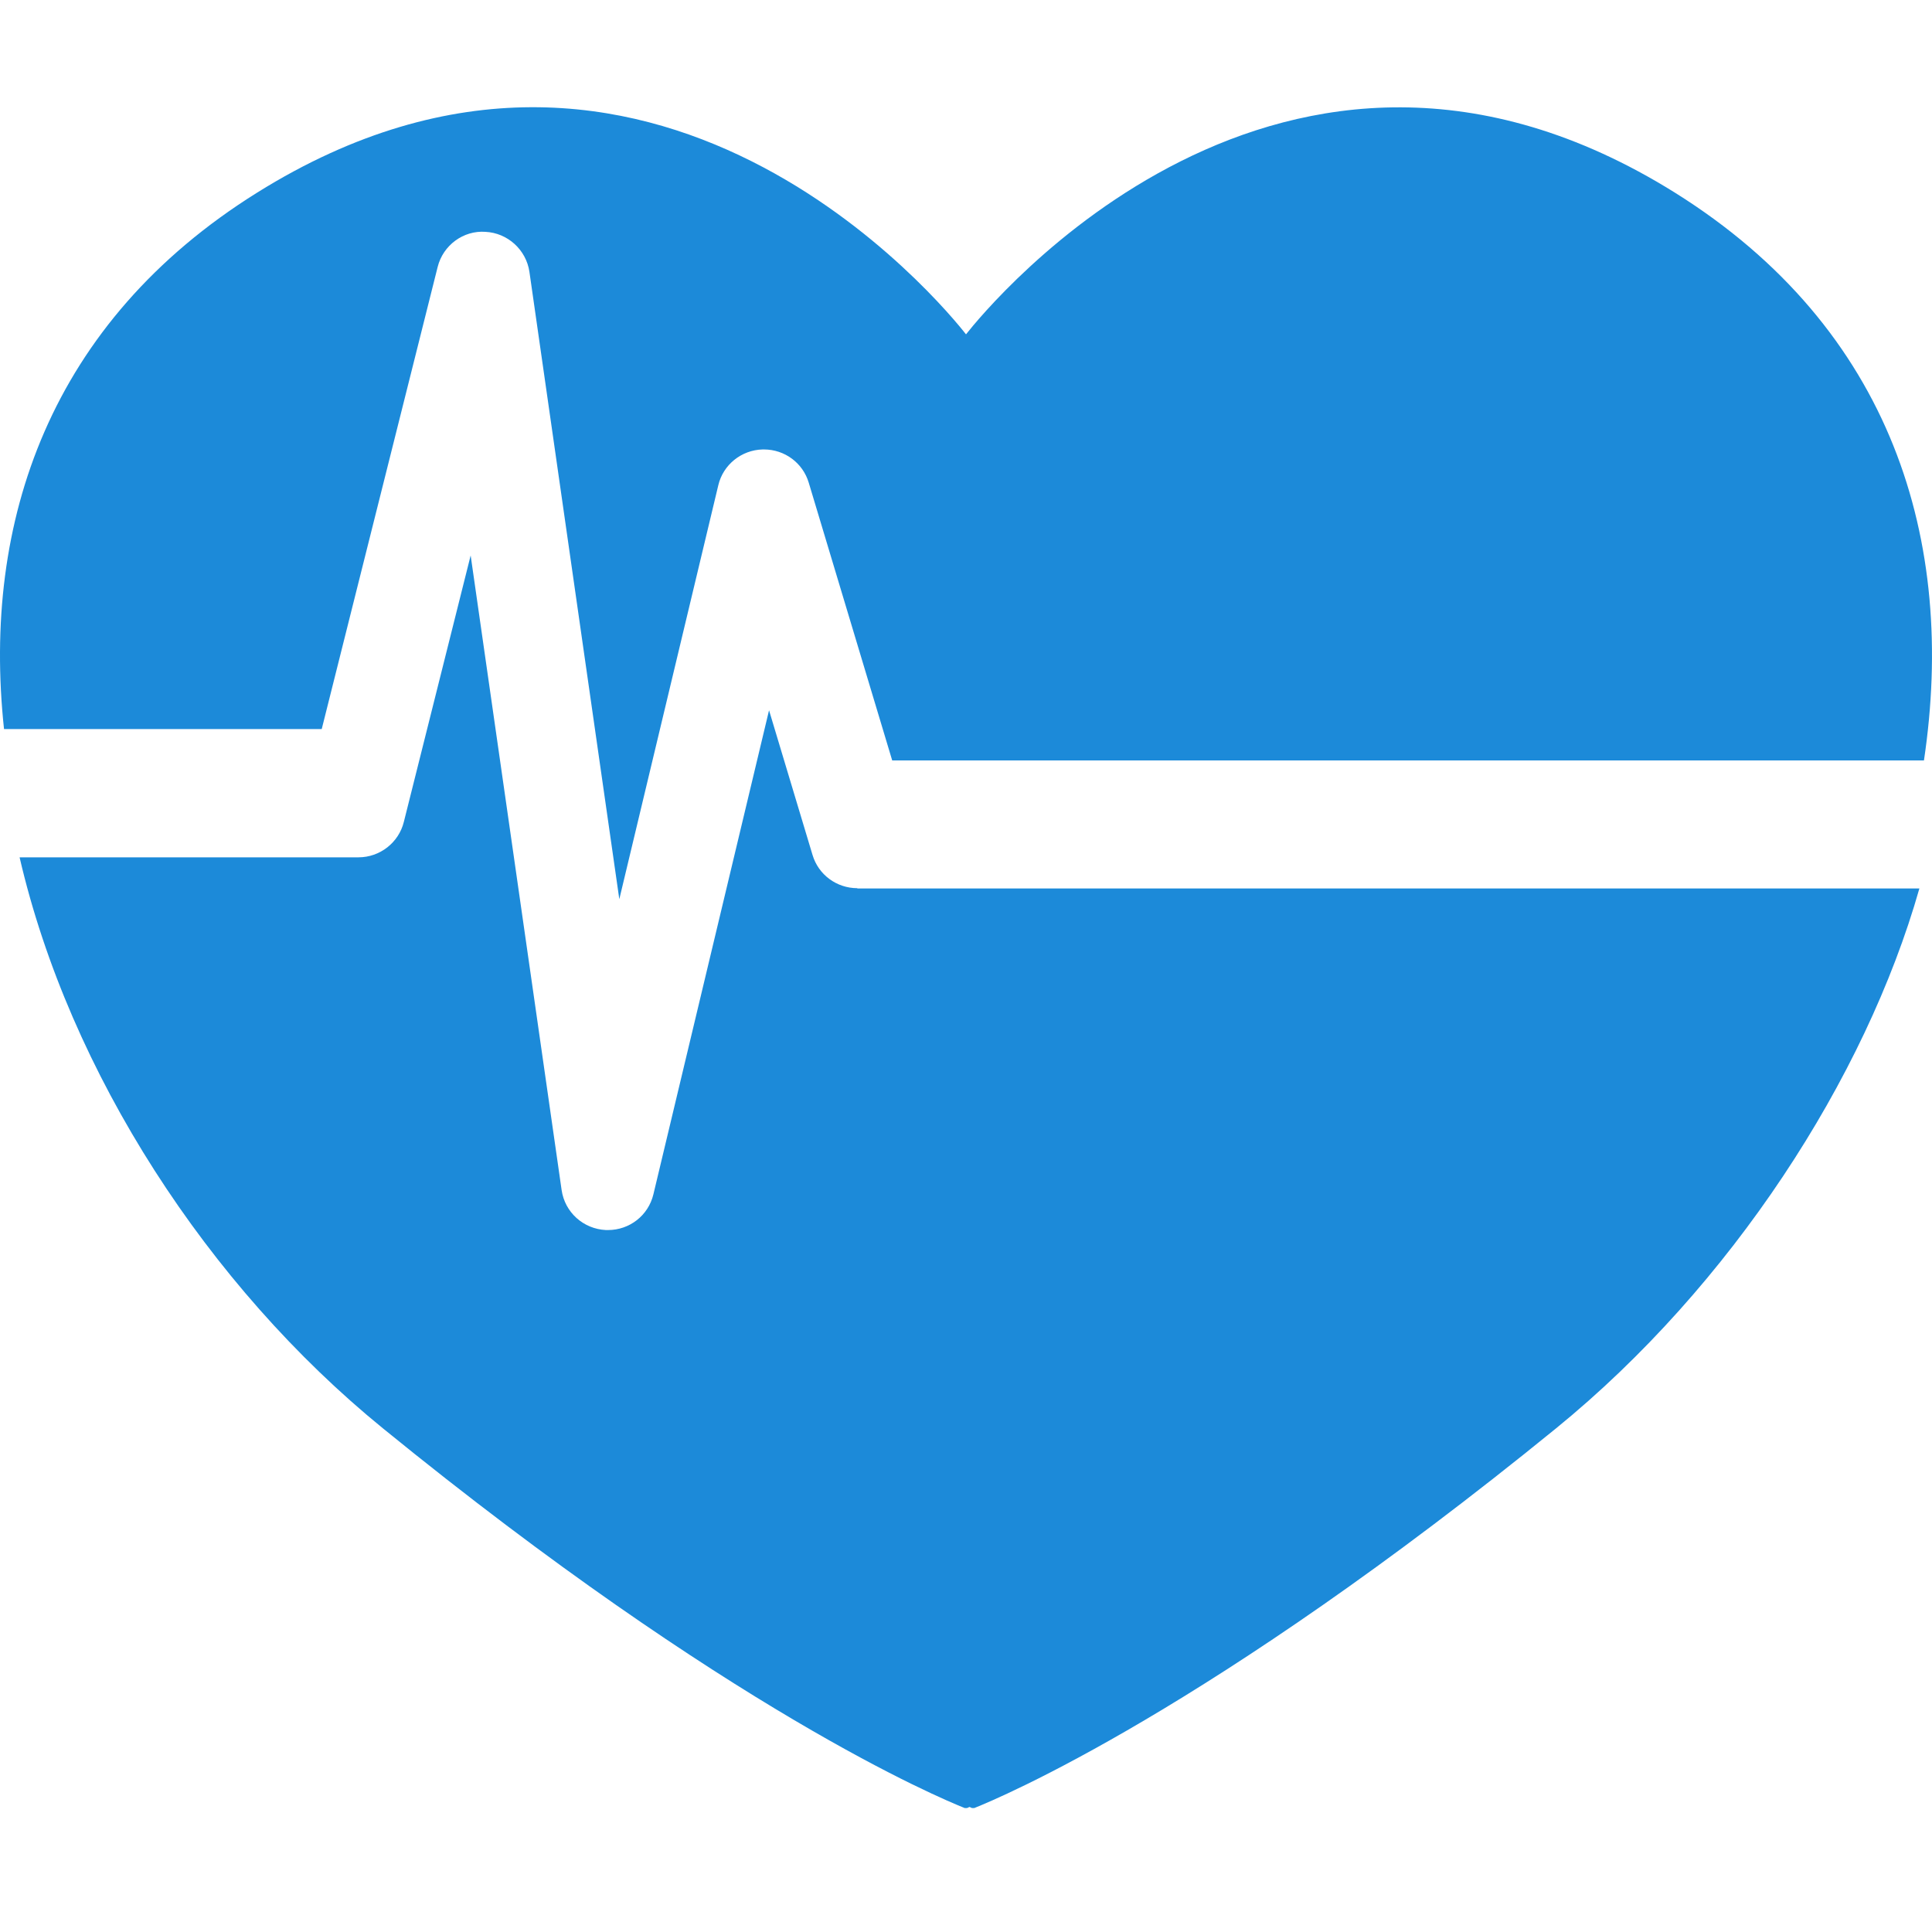
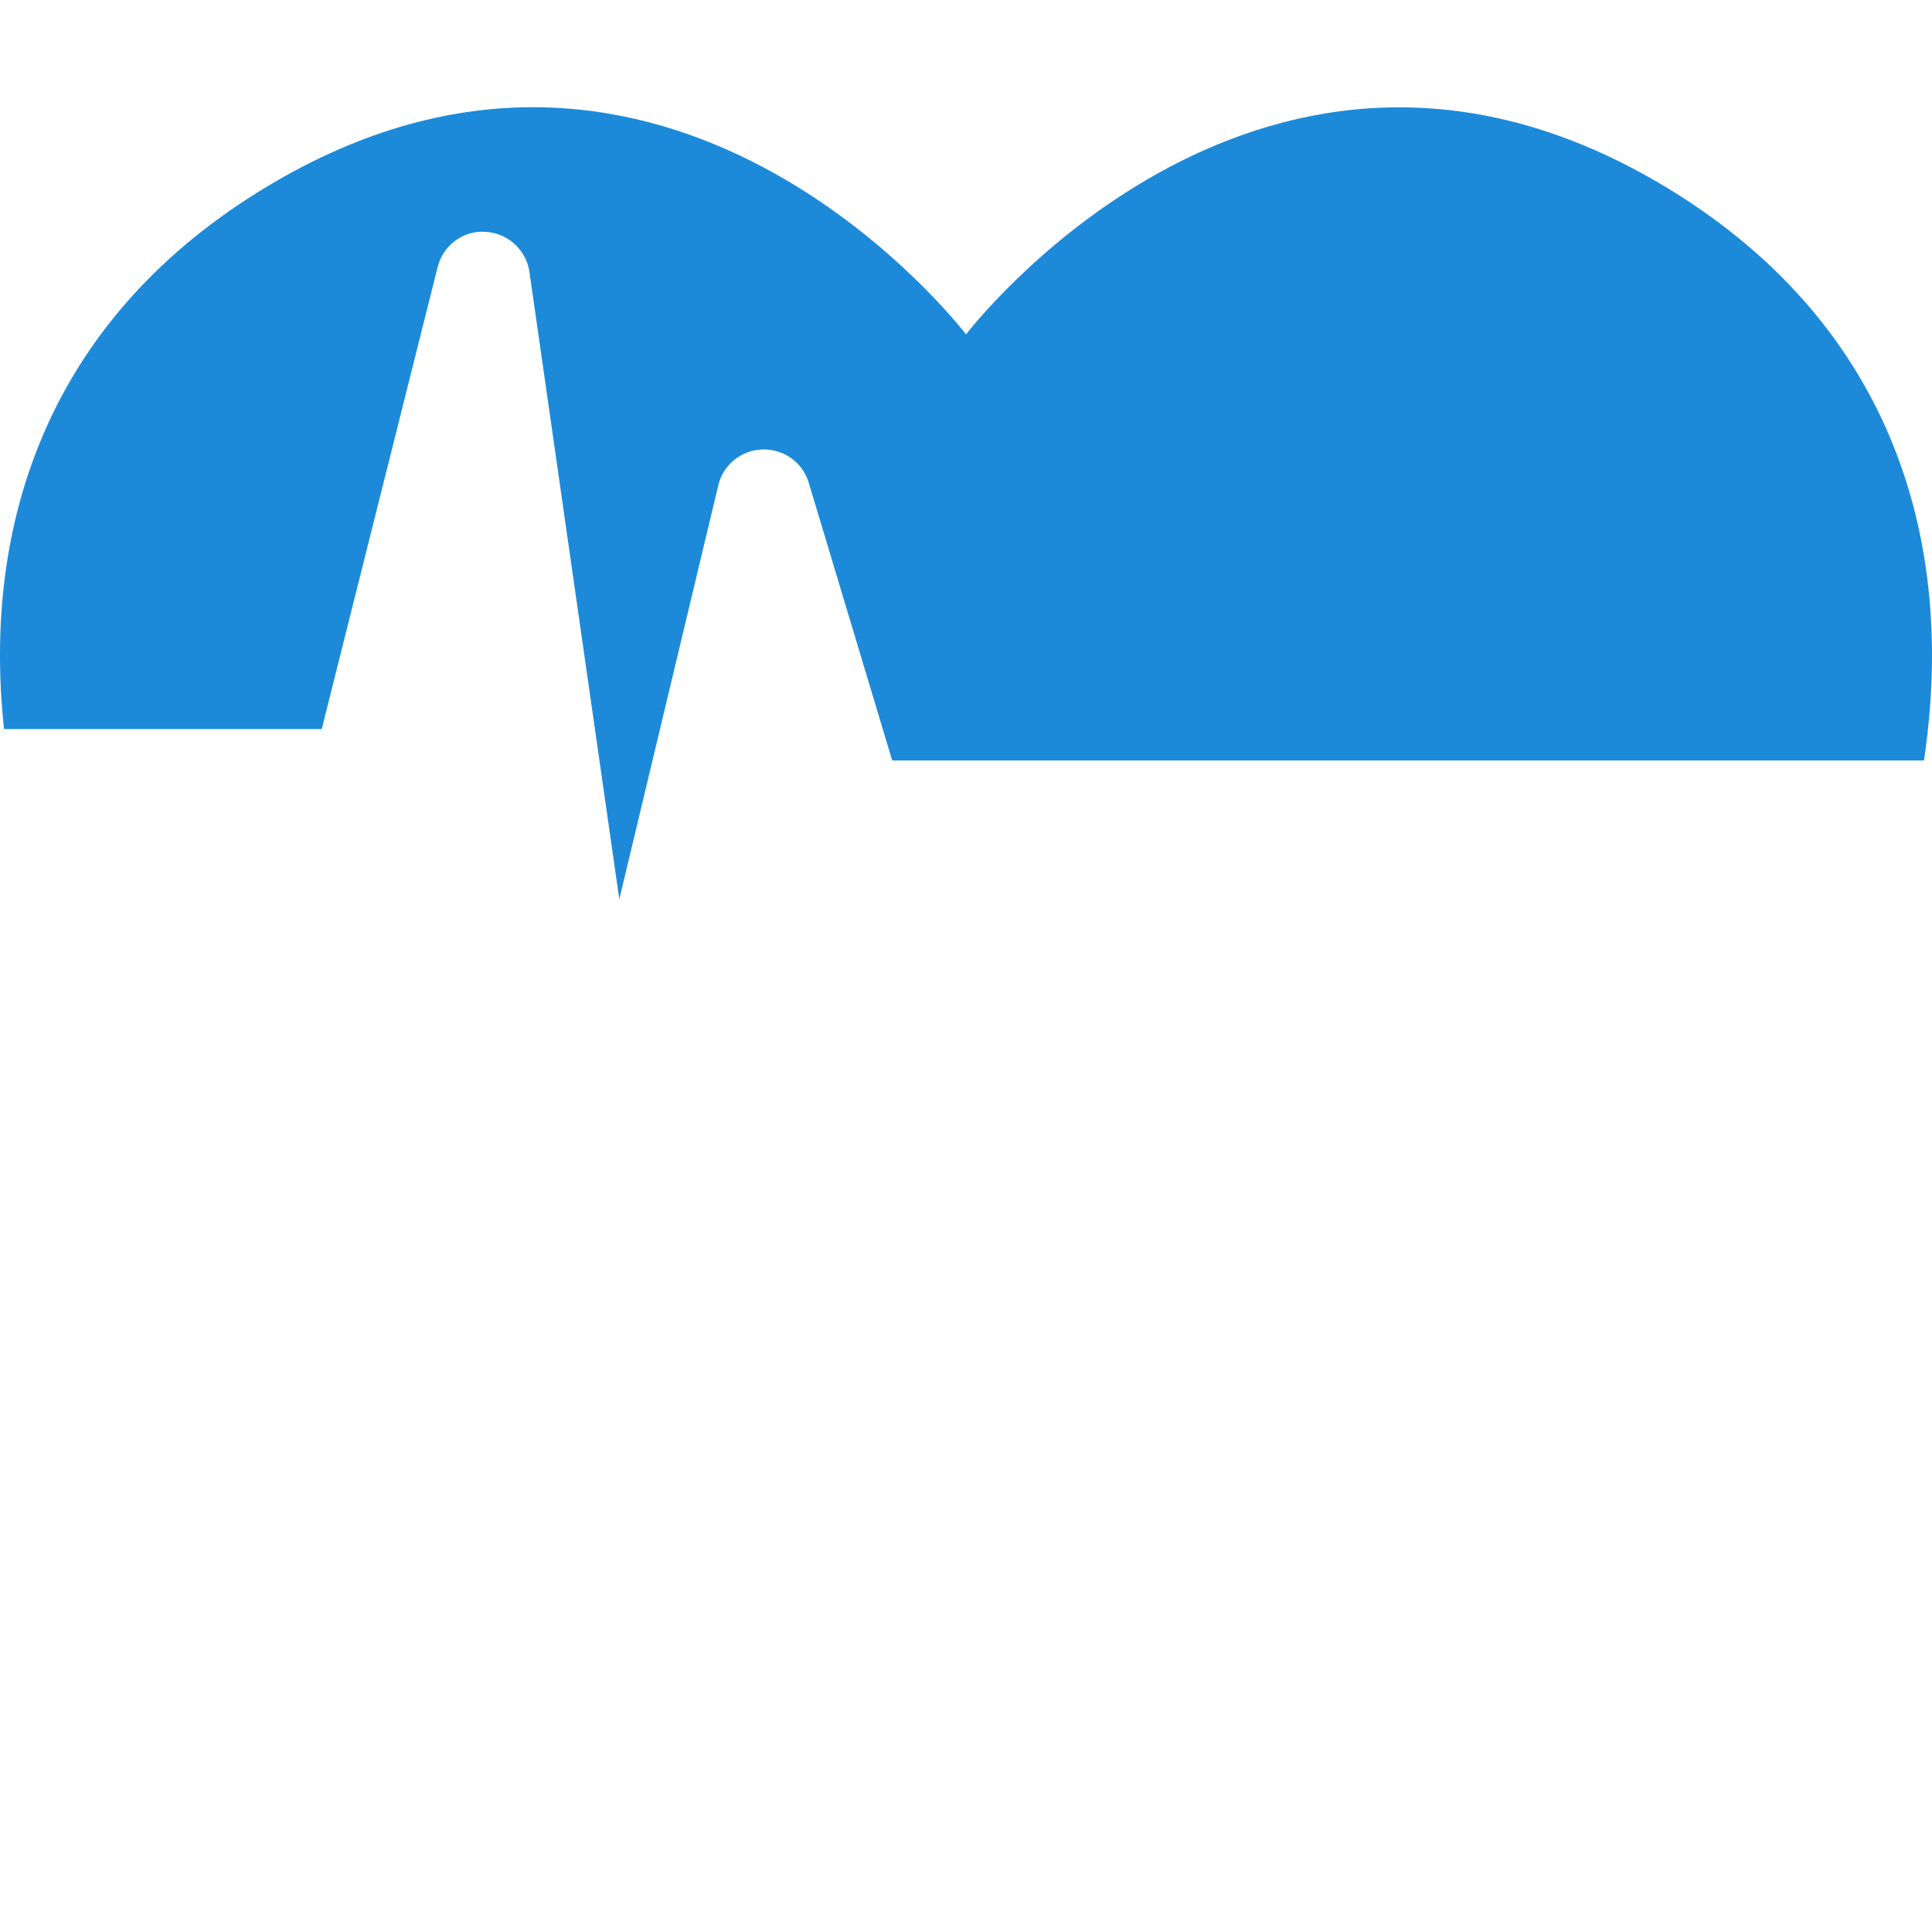
<svg xmlns="http://www.w3.org/2000/svg" version="1.1" id="Ebene_1" x="0px" y="0px" width="72px" height="72px" viewBox="0 0 72 72" style="enable-background:new 0 0 72 72;" xml:space="preserve">
  <style type="text/css">
	.st0{fill:#1C8AD9;}
</style>
  <g>
    <path class="st0" d="M62.42,7.18C47.74-1.98,36.79,11.46,36,12.46c-0.78-1-11.74-14.45-26.42-5.28C1.86,12-0.68,19.44,0.15,27.17   h11.84l4.32-17.22c0.2-0.81,0.96-1.37,1.78-1.31c0.83,0.04,1.52,0.67,1.64,1.49l3.35,23.38l3.69-15.43   c0.18-0.76,0.86-1.31,1.65-1.33c0.02,0,0.03,0,0.05,0c0.77,0,1.45,0.5,1.67,1.24l3.11,10.35H71.7   C72.92,20.19,70.53,12.25,62.42,7.18z" />
-     <path class="st0" d="M31.95,33.1c-0.77,0-1.45-0.5-1.67-1.24l-1.62-5.39l-4.31,18.04c-0.19,0.79-0.89,1.33-1.69,1.33   c-0.03,0-0.05,0-0.08,0c-0.84-0.04-1.53-0.66-1.65-1.49L17.54,20.7l-2.49,9.93c-0.19,0.77-0.89,1.32-1.69,1.32H0.73   c1.86,8.03,7.03,15.98,13.54,21.28c12.88,10.49,20.75,13.78,21.68,14.15h0.09c0.02-0.01,0.07-0.03,0.09-0.04   c0.03,0.01,0.07,0.03,0.09,0.04h0.09c0.93-0.37,8.81-3.67,21.68-14.15c6.51-5.3,11.53-13.04,13.54-20.12H57.63H31.95z" />
  </g>
</svg>